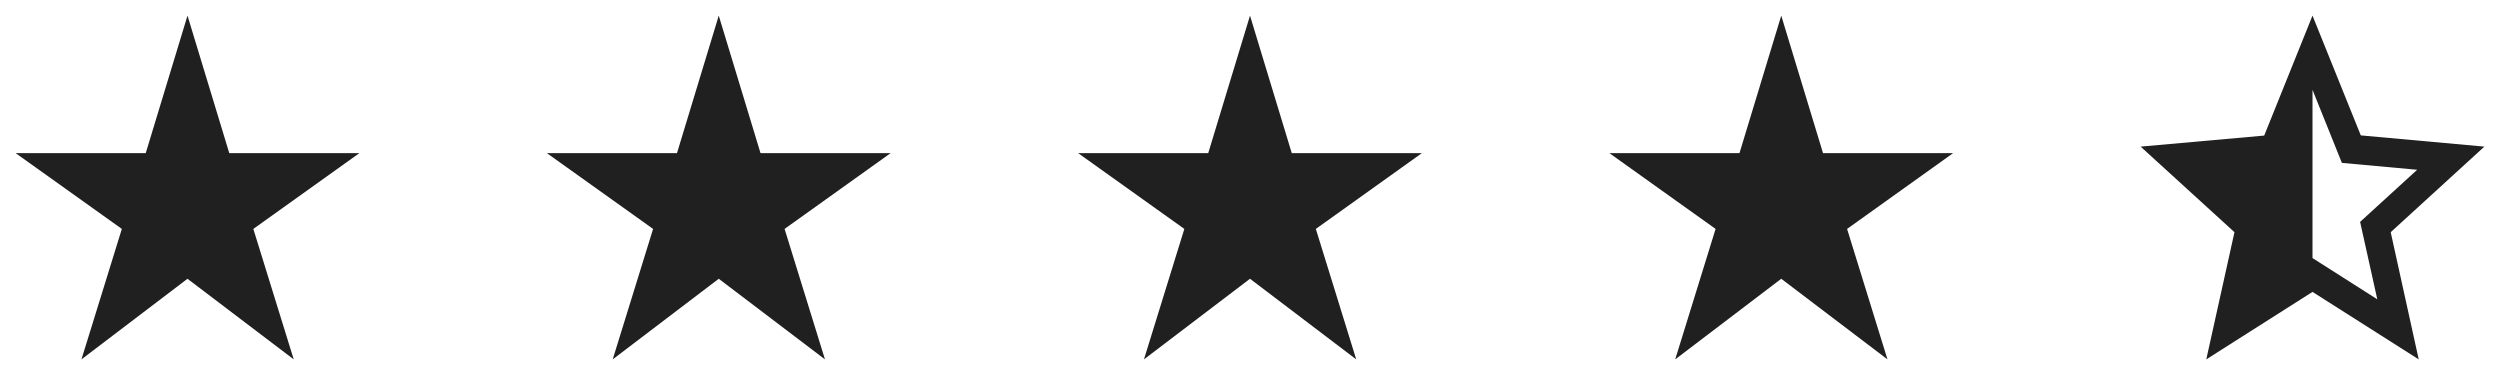
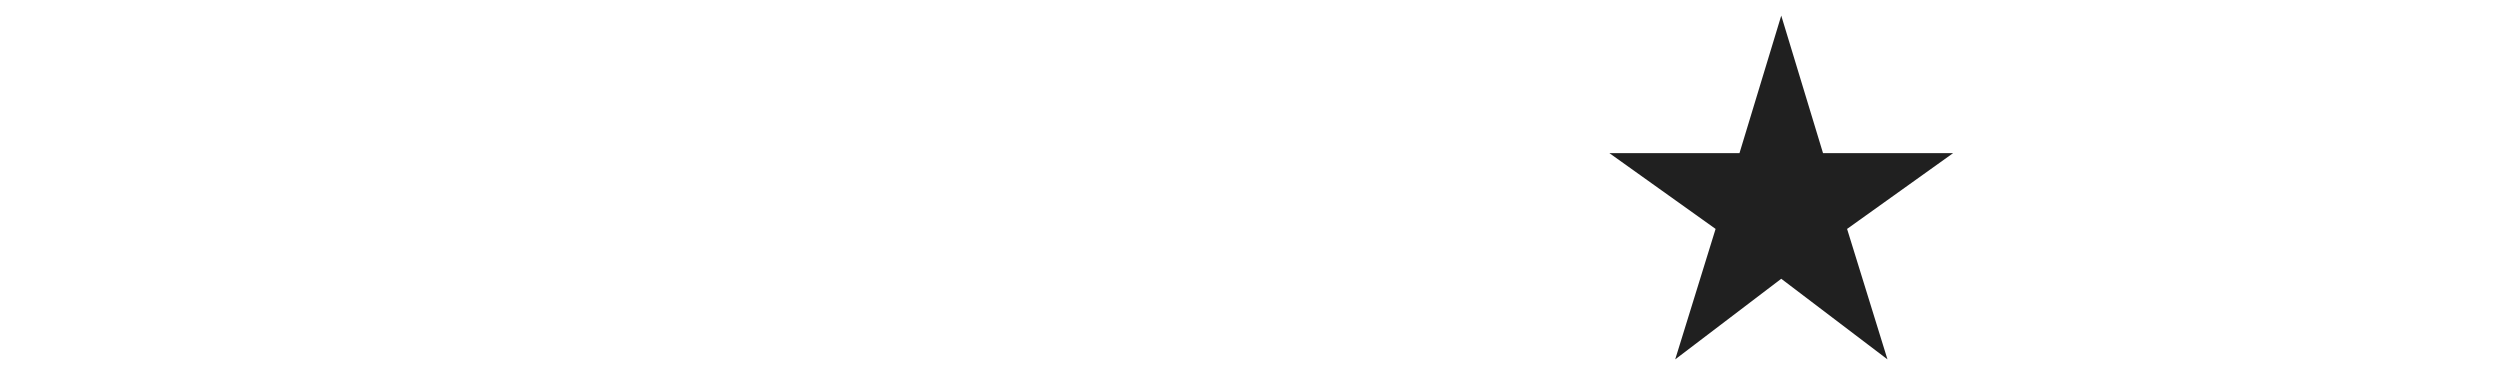
<svg xmlns="http://www.w3.org/2000/svg" width="160" height="24" viewBox="0 0 160 24" fill="none">
-   <path d="M14.673 9.8L12 1L9.327 9.8H1L7.798 14.651L5.213 23L12 17.841L18.798 23L16.213 14.651L23 9.8H14.673Z" fill="#202020" />
-   <path d="M48.673 9.8L46 1L43.327 9.8H35L41.798 14.651L39.213 23L46 17.841L52.798 23L50.213 14.651L57 9.8H48.673Z" fill="#202020" />
-   <path d="M82.673 9.8L80 1L77.327 9.8H69L75.798 14.651L73.213 23L80 17.841L86.798 23L84.213 14.651L91 9.8H82.673Z" fill="#202020" />
  <path d="M116.673 9.8L114 1L111.327 9.8H103L109.798 14.651L107.213 23L114 17.841L120.798 23L118.213 14.651L125 9.8H116.673Z" fill="#202020" />
-   <path d="M159 9.383L151.091 8.665L148 1L144.909 8.677L137 9.383L143.006 14.86L141.202 23L148 18.681L154.798 23L153.005 14.86L159 9.383ZM148 16.516V5.747L149.881 10.425L154.699 10.865L151.047 14.2L152.147 19.156L148 16.516Z" fill="#202020" />
</svg>